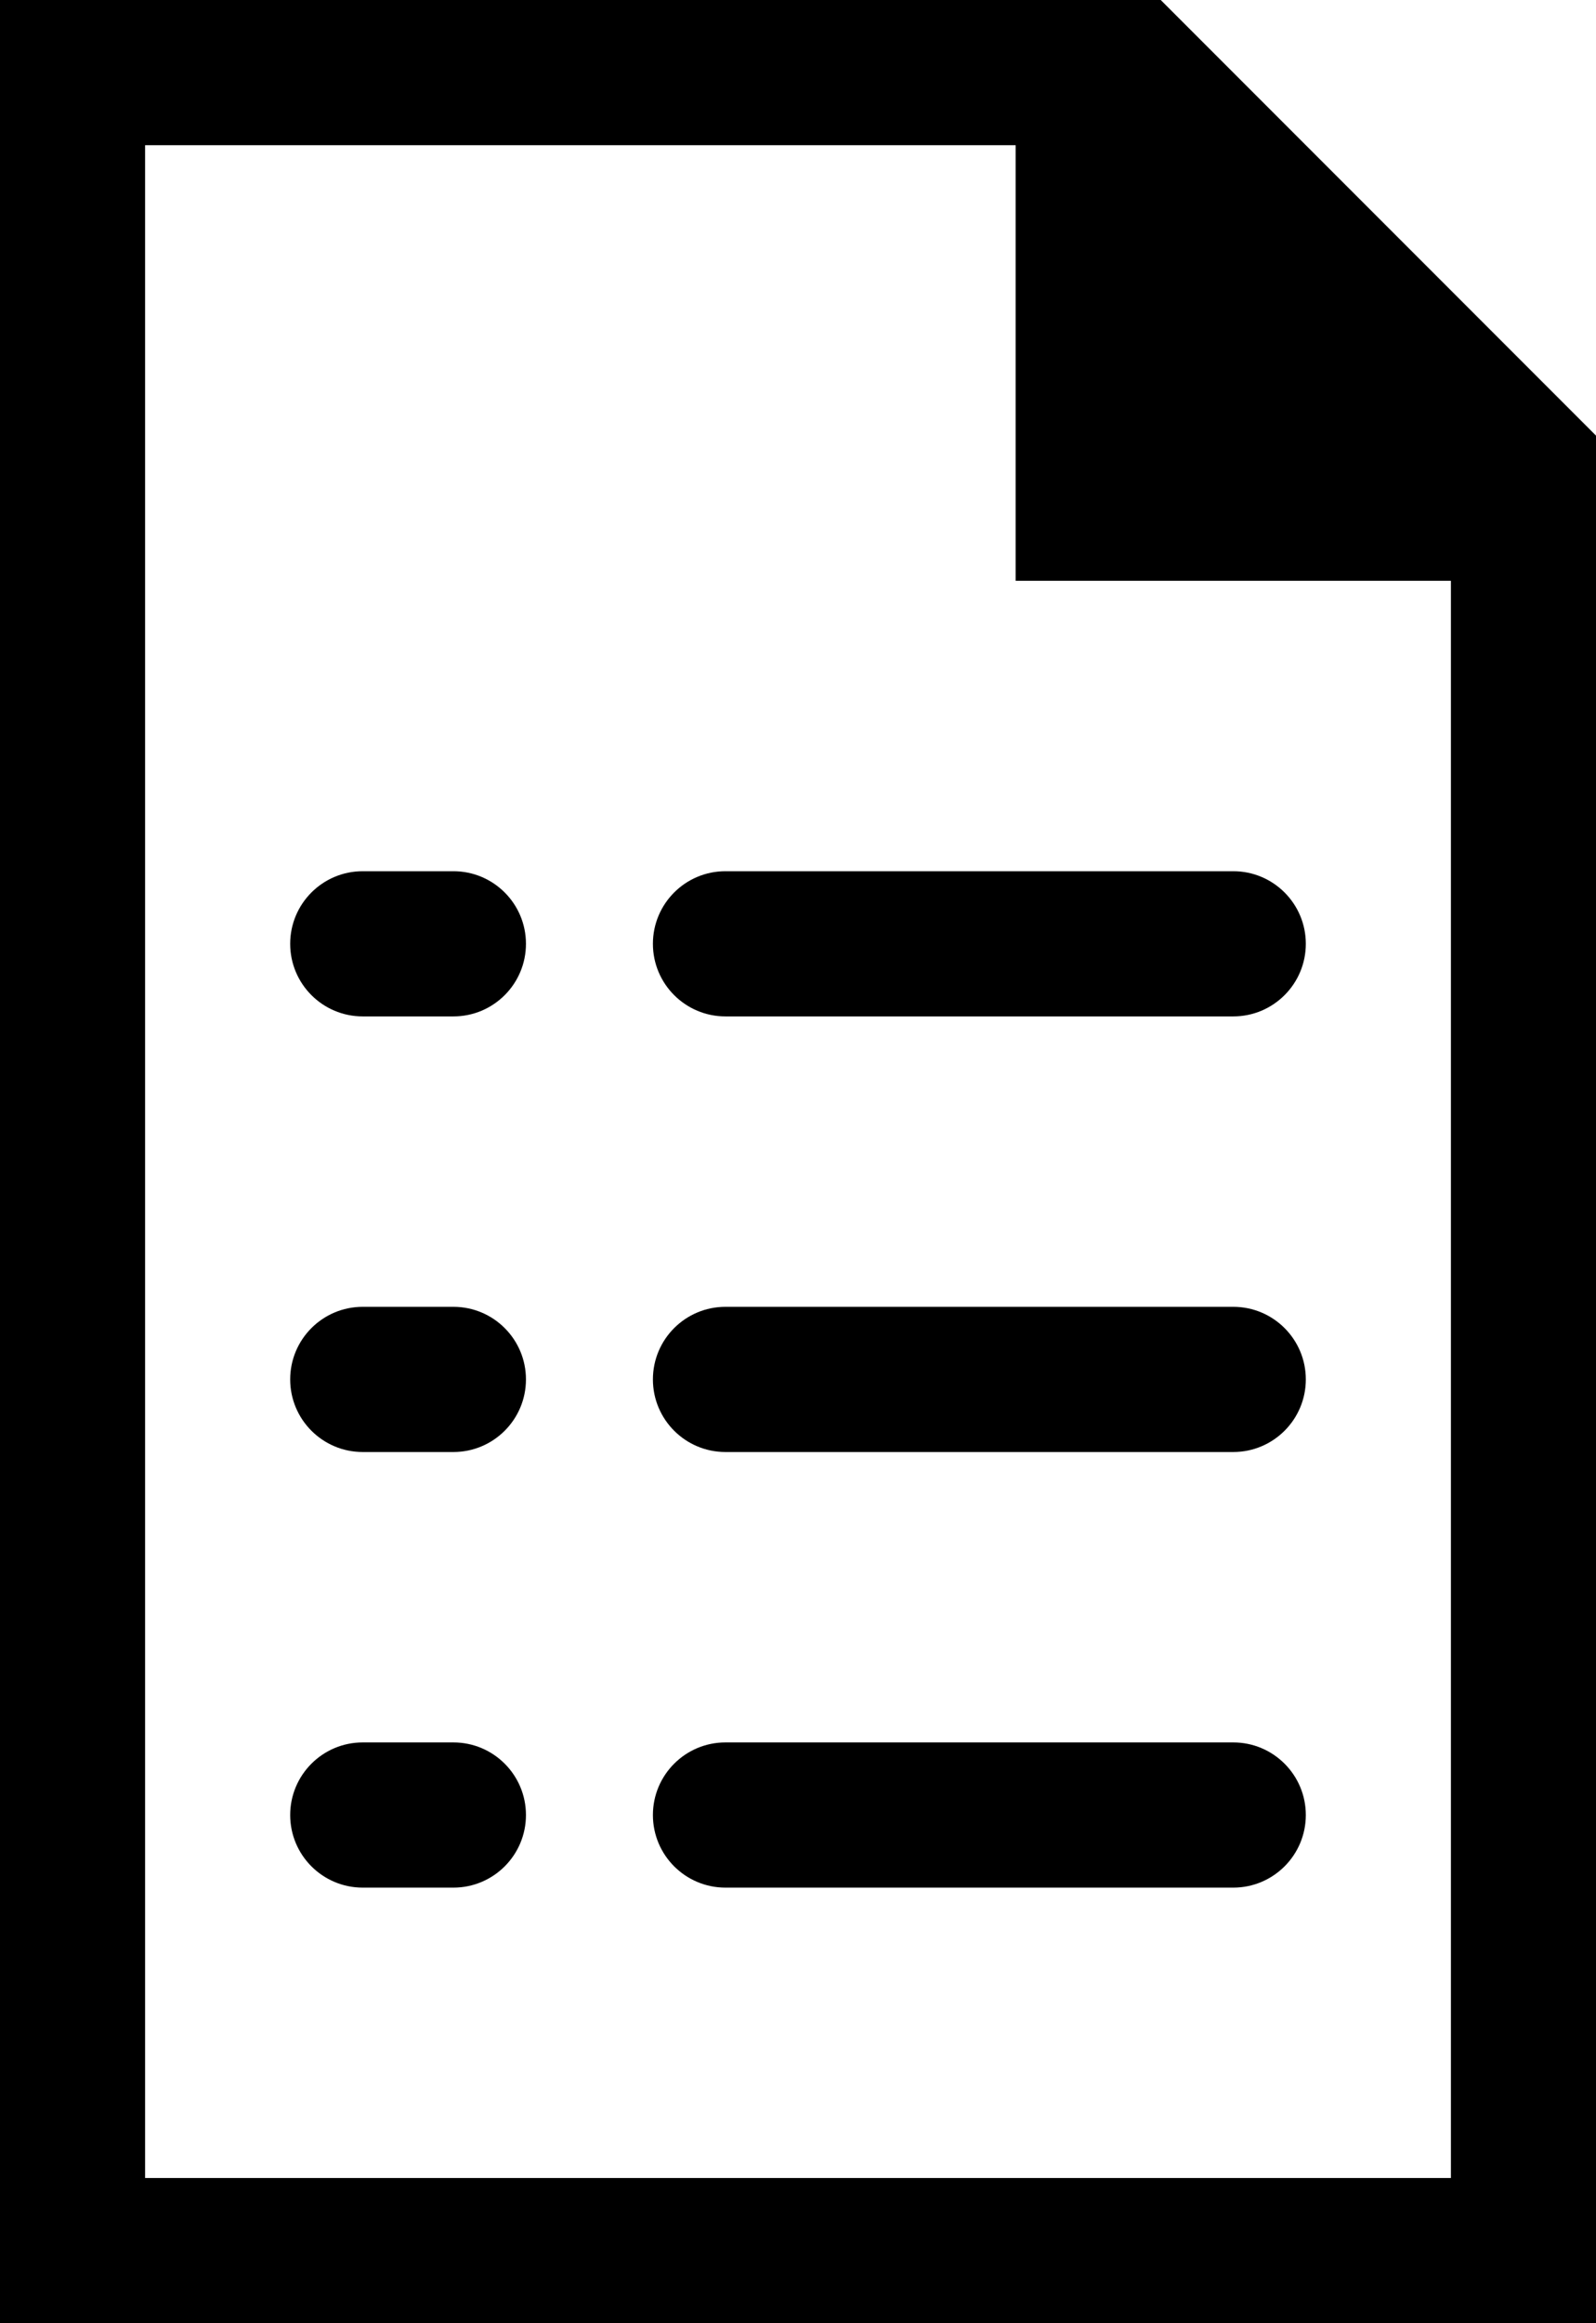
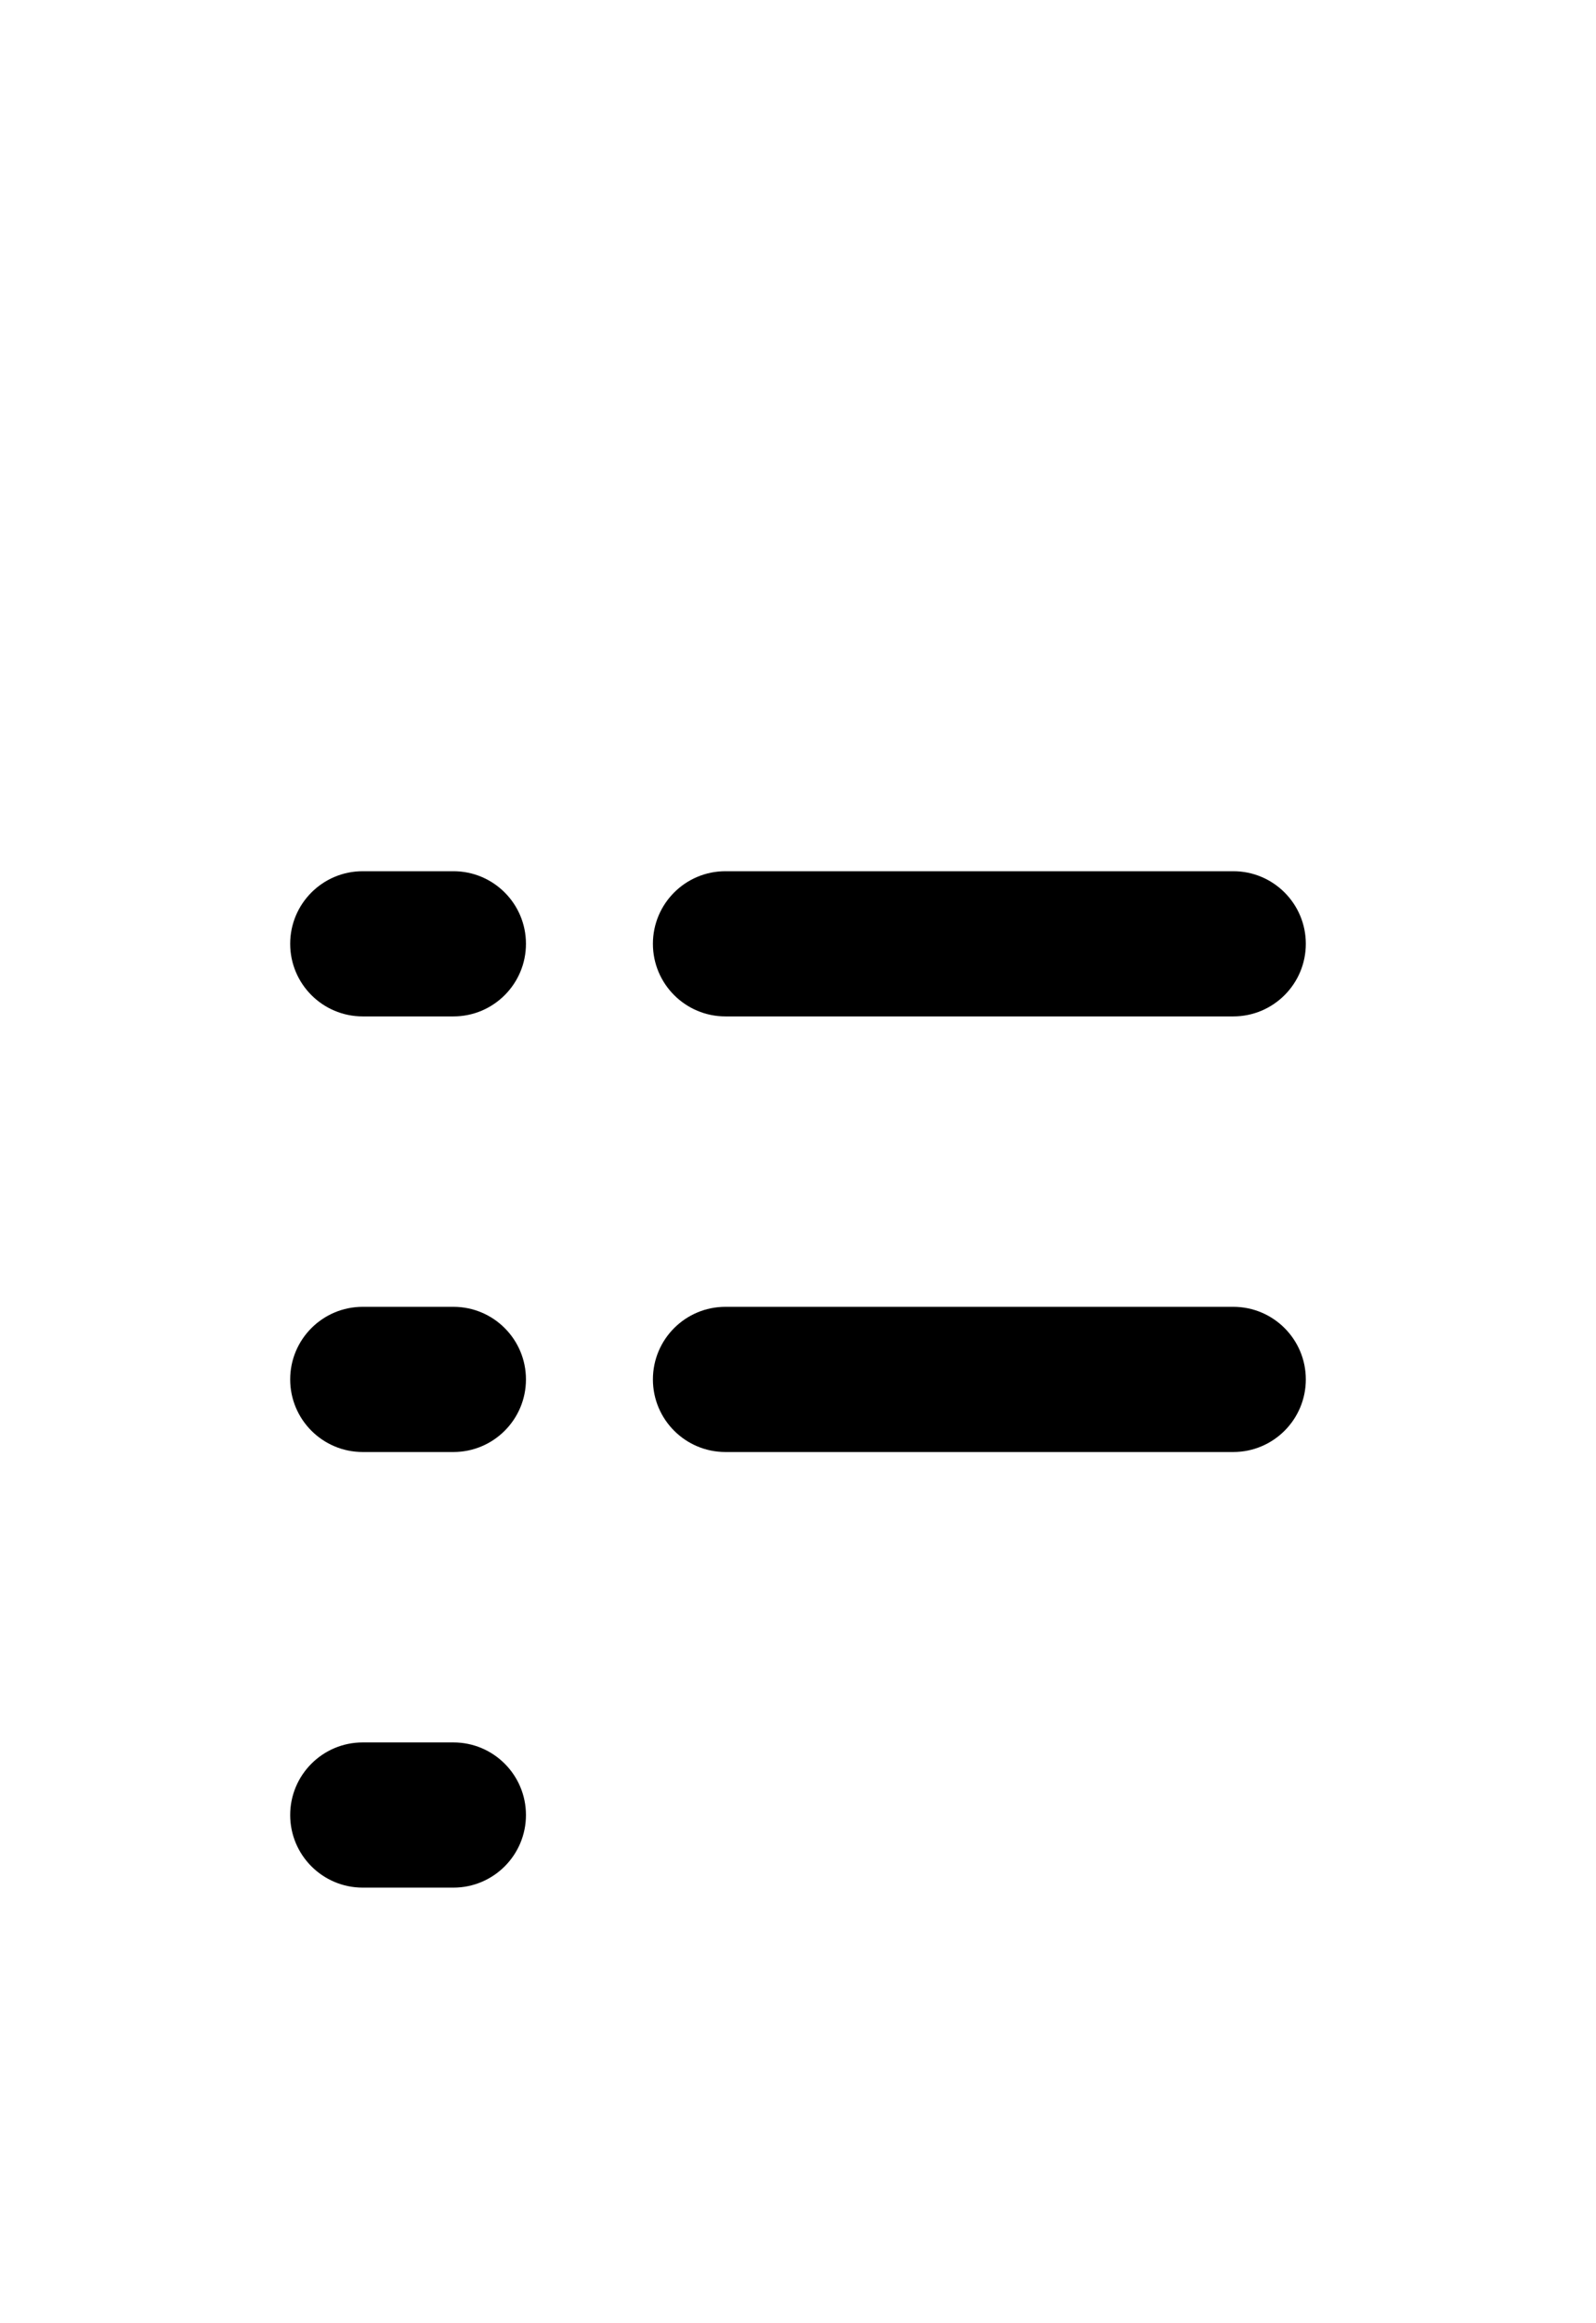
<svg xmlns="http://www.w3.org/2000/svg" width="88" height="128" viewBox="0 0 88 128" fill="none">
  <g clip-path="url(#clip0_1849_135)">
    <path d="M25 96C27.209 96 29 97.791 29 100C29 102.209 27.209 104 25 104H20C17.791 104 16 102.209 16 100C16 97.791 17.791 96 20 96H25Z" fill="black" />
-     <path d="M68 96C70.209 96 72 97.791 72 100C72 102.209 70.209 104 68 104H40C37.791 104 36 102.209 36 100C36 97.791 37.791 96 40 96H68Z" fill="black" />
    <path d="M25 72C27.209 72 29 73.791 29 76C29 78.209 27.209 80 25 80H20C17.791 80 16 78.209 16 76C16 73.791 17.791 72 20 72H25Z" fill="black" />
    <path d="M68 72C70.209 72 72 73.791 72 76C72 78.209 70.209 80 68 80H40C37.791 80 36 78.209 36 76C36 73.791 37.791 72 40 72H68Z" fill="black" />
    <path d="M25 48C27.209 48 29 49.791 29 52C29 54.209 27.209 56 25 56H20C17.791 56 16 54.209 16 52C16 49.791 17.791 48 20 48H25Z" fill="black" />
    <path d="M68 48C70.209 48 72 49.791 72 52C72 54.209 70.209 56 68 56H40C37.791 56 36 54.209 36 52C36 49.791 37.791 48 40 48H68Z" fill="black" />
-     <path fill-rule="evenodd" clip-rule="evenodd" d="M88 24V128H0V0H64L88 24ZM8 120H80V32H56V8H8V120Z" fill="black" />
  </g>
  <defs>
    <clipPath id="clip0_1849_135">
      <rect width="88" height="128" fill="white" />
    </clipPath>
  </defs>
</svg>